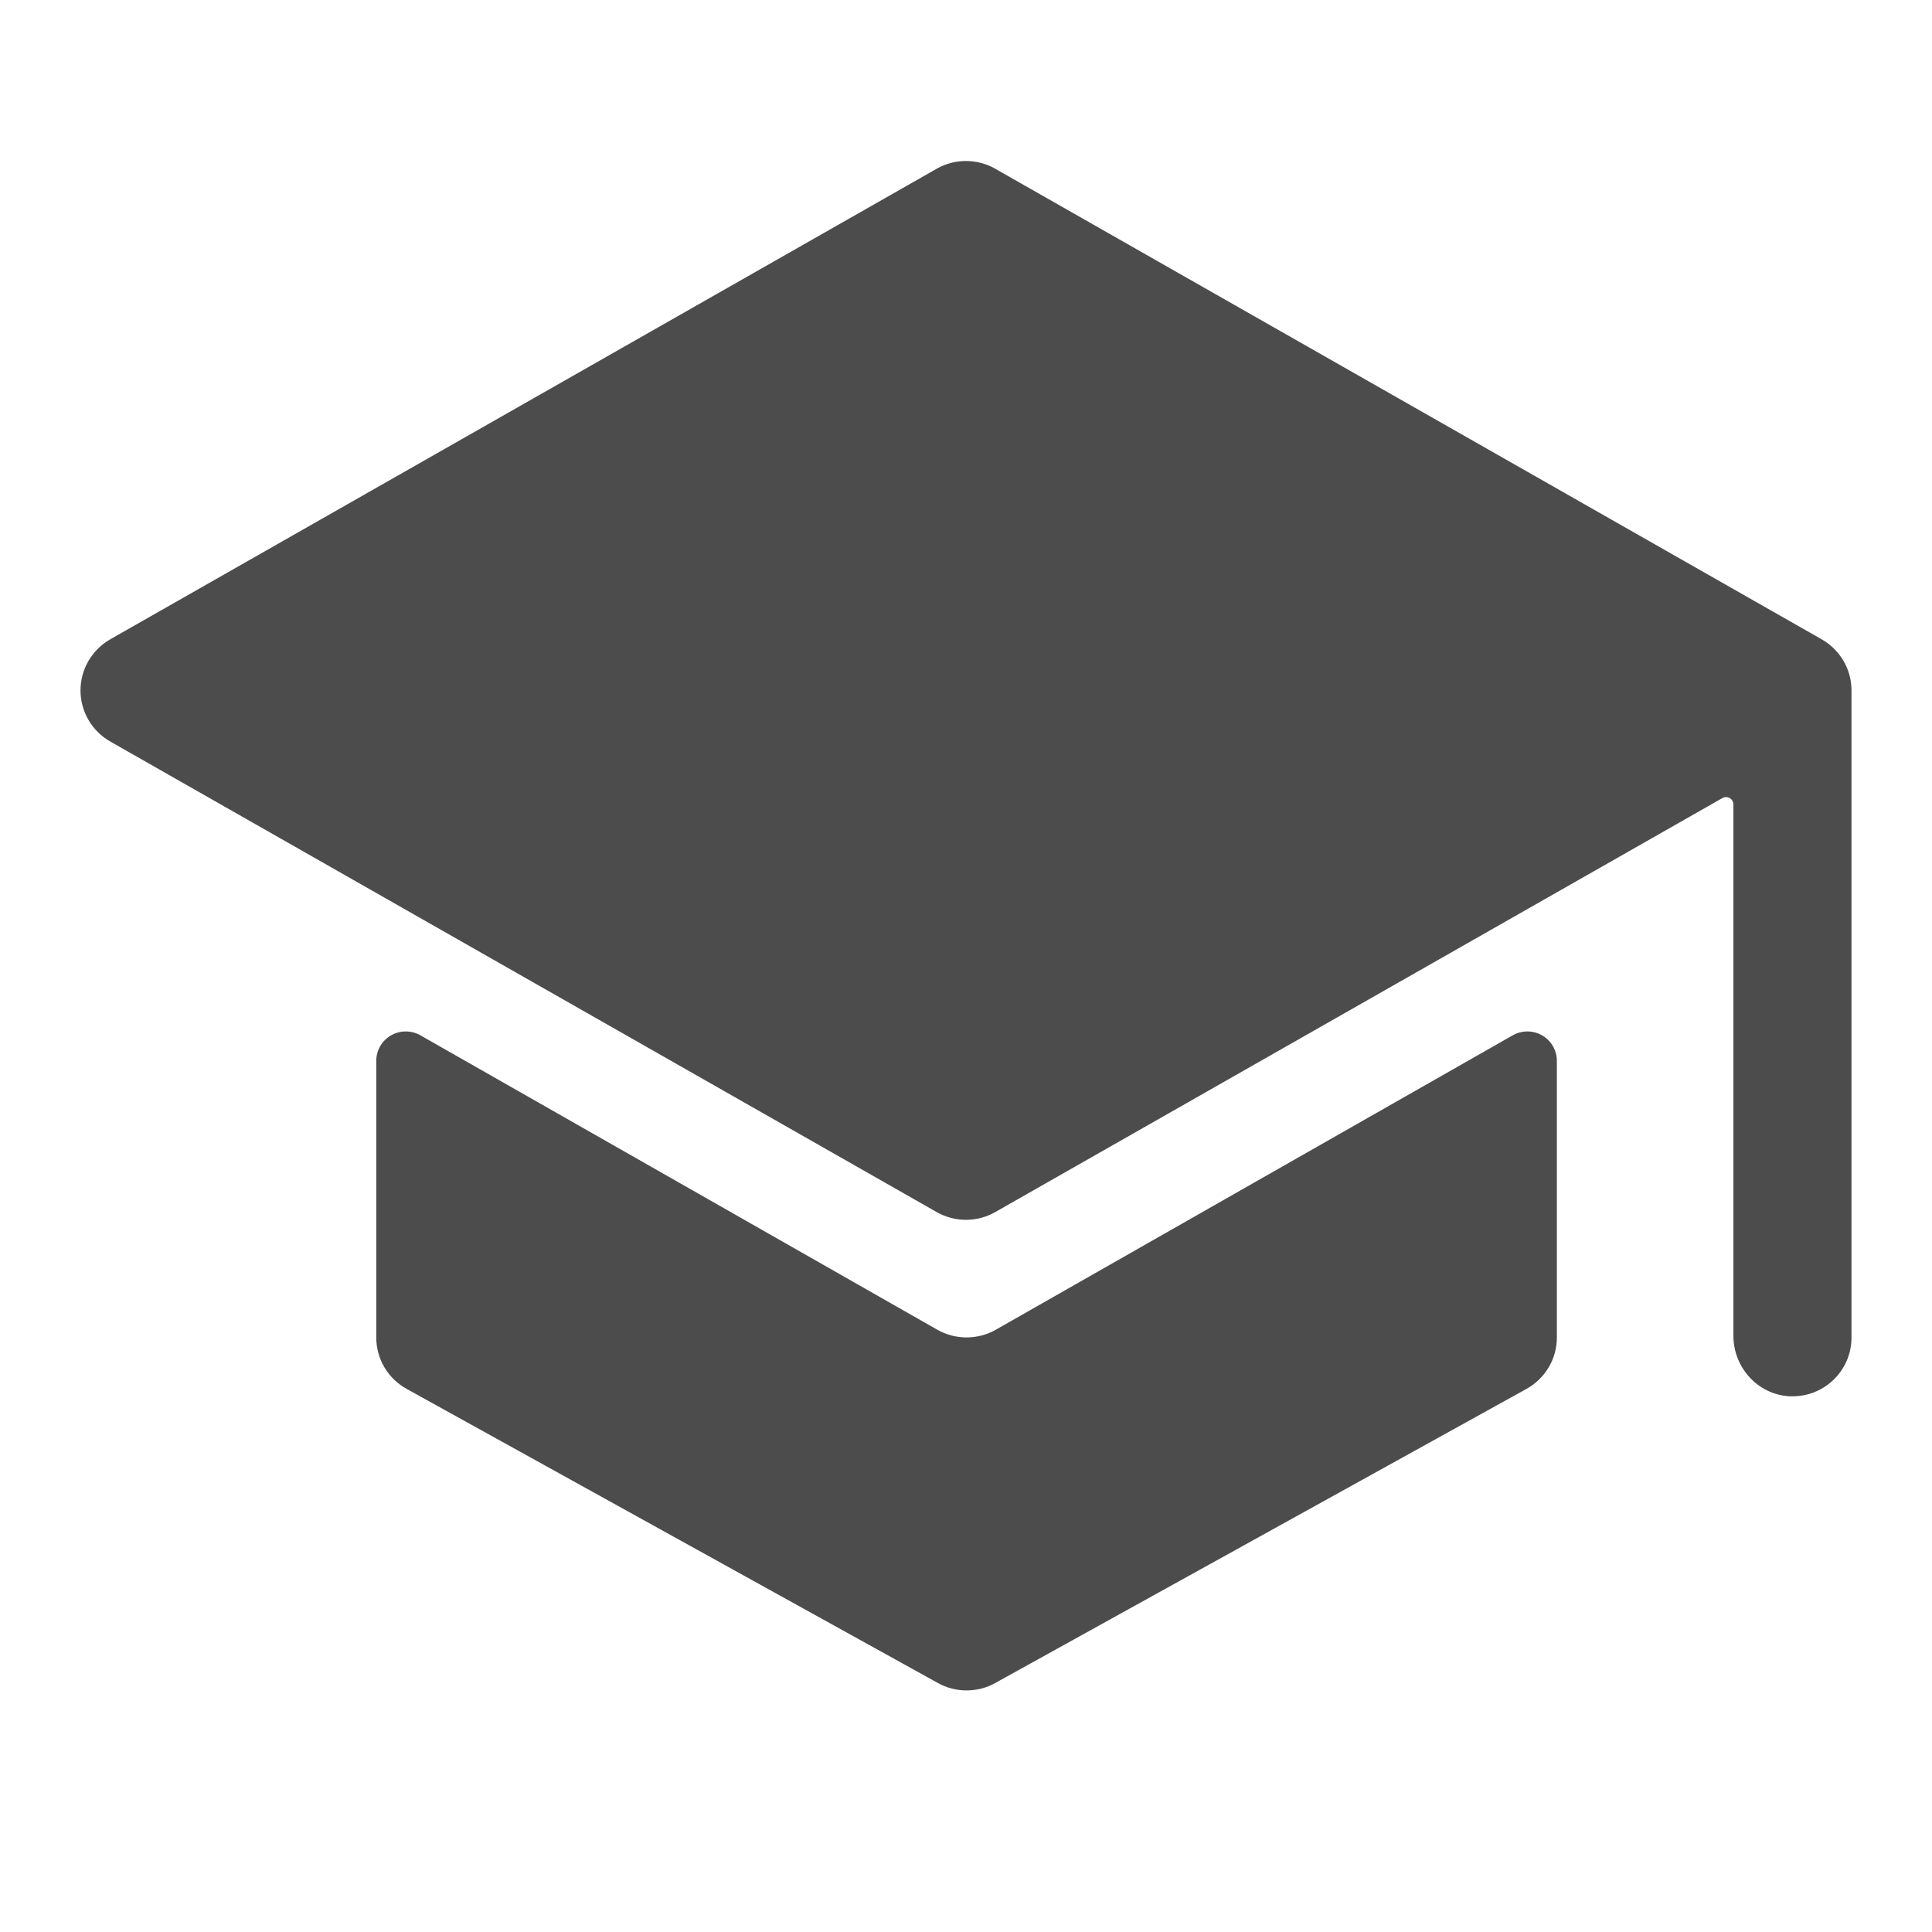
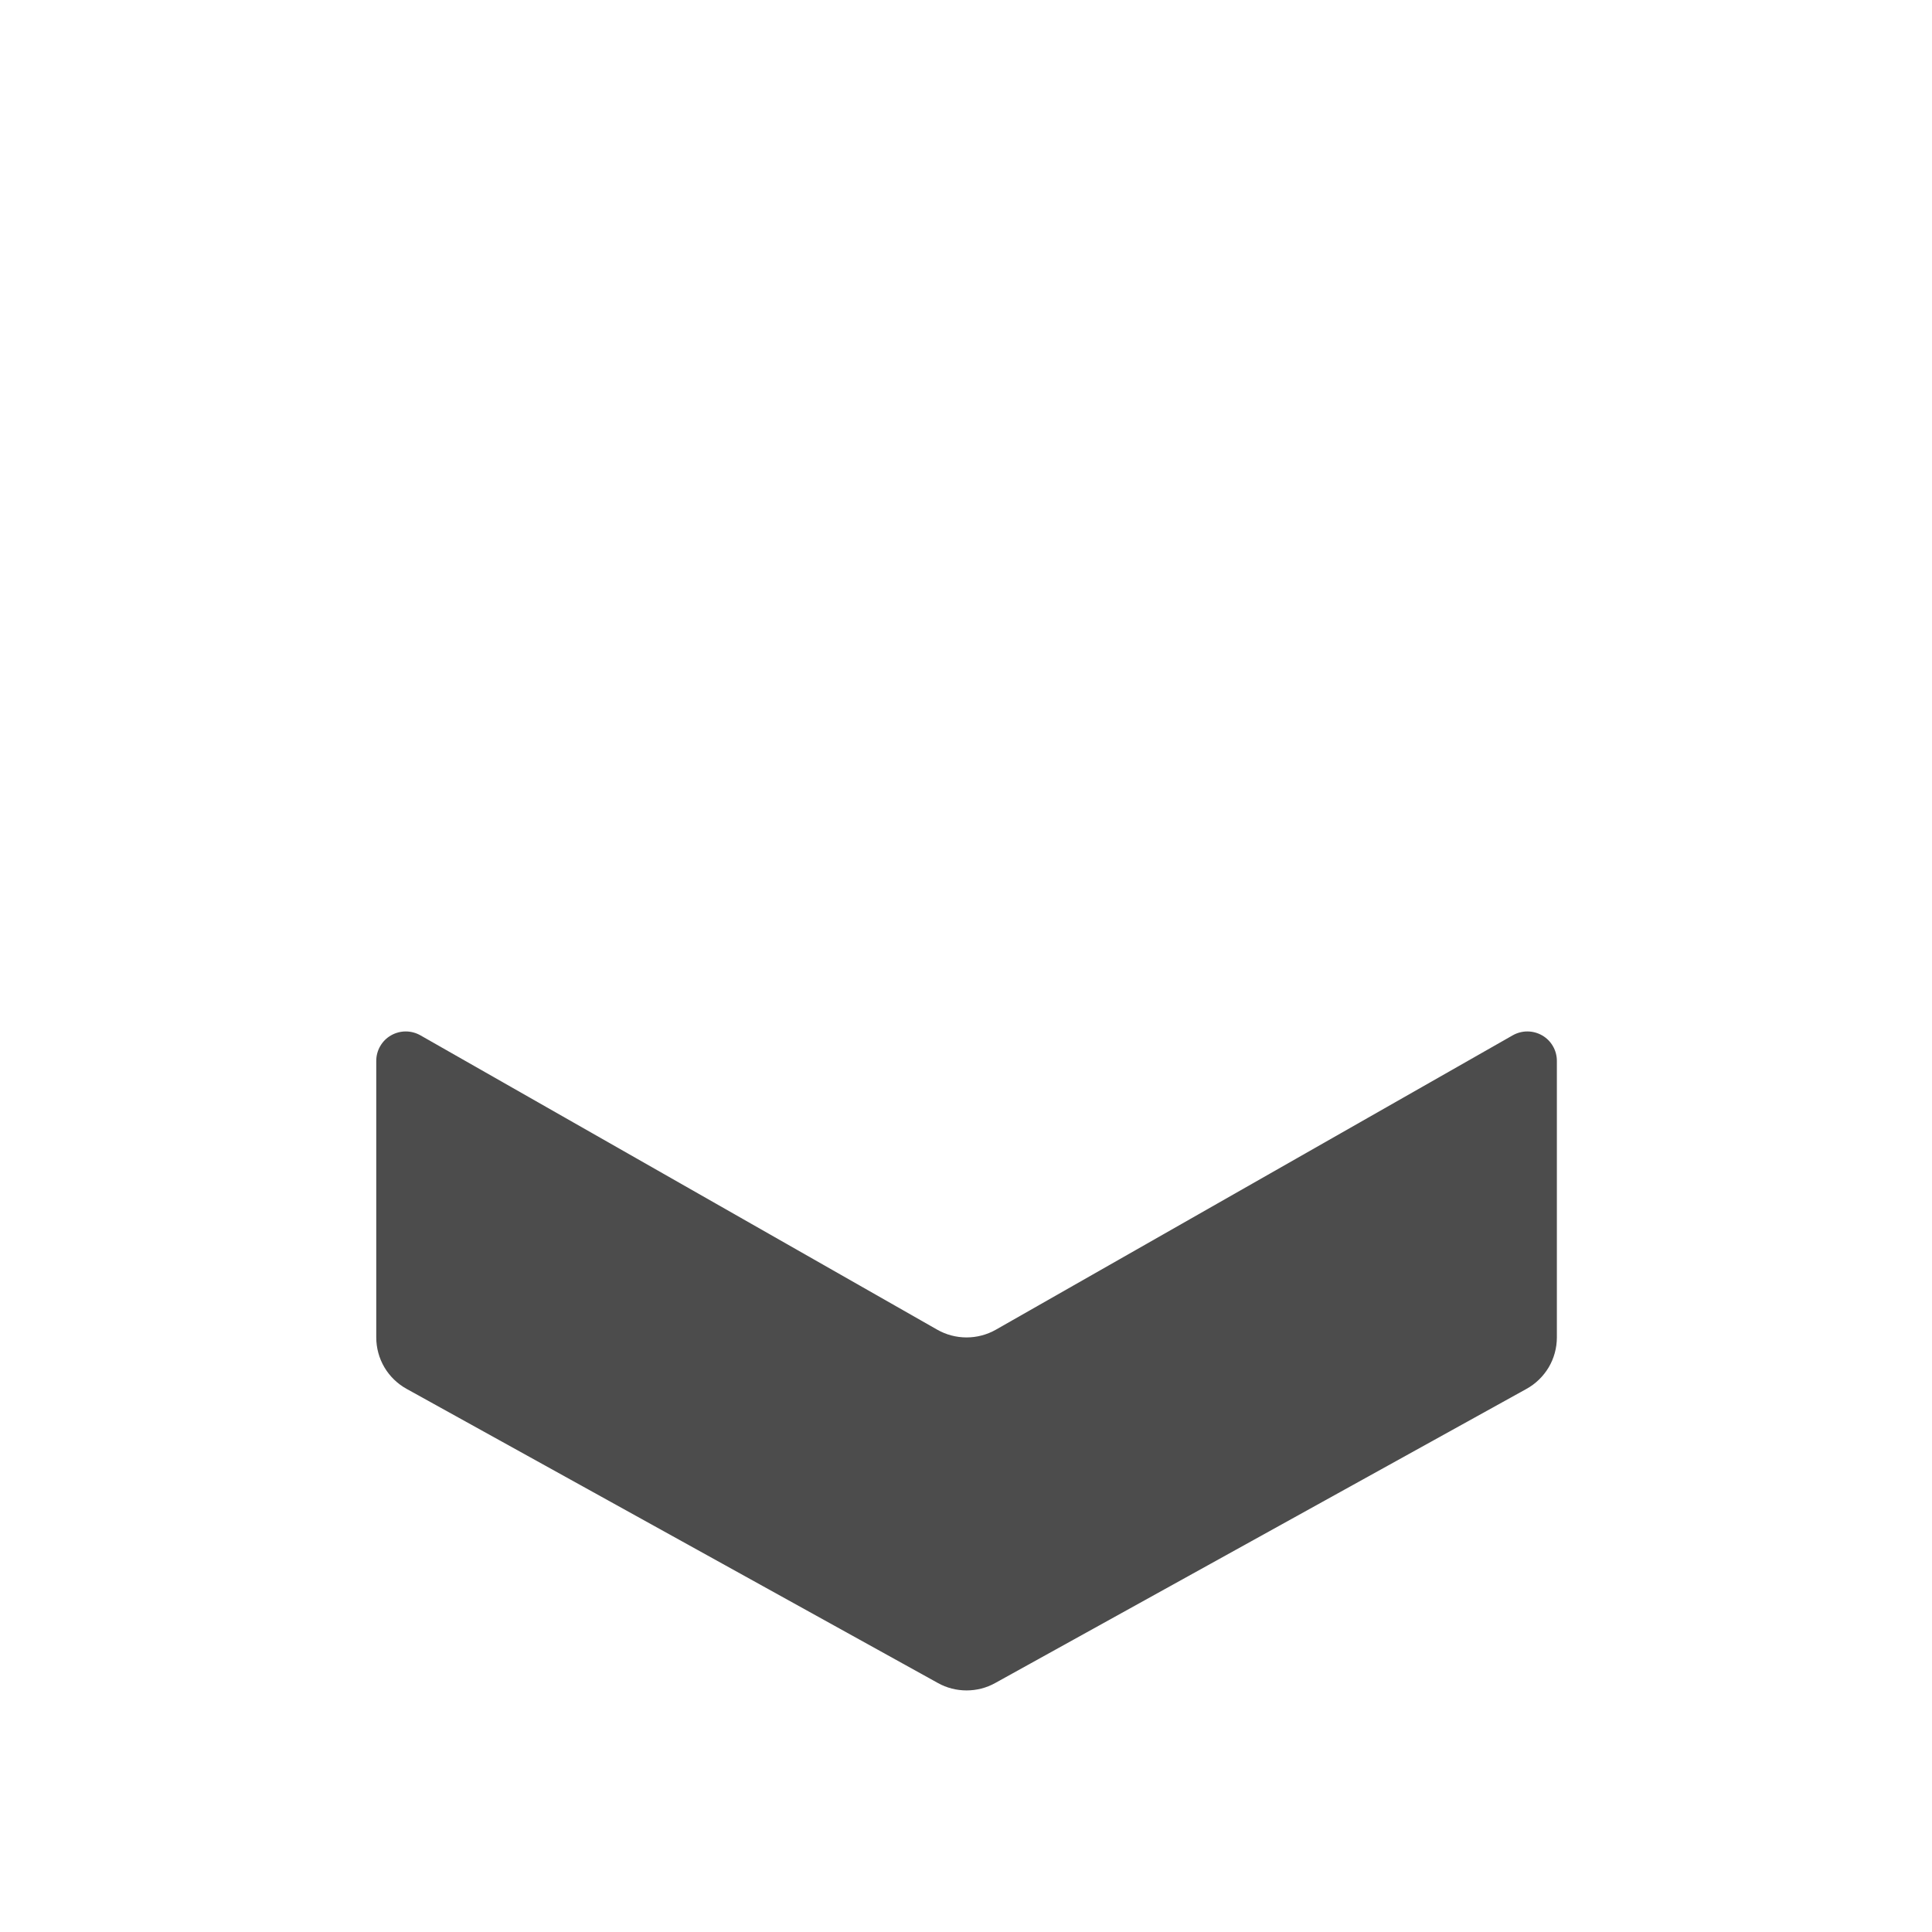
<svg xmlns="http://www.w3.org/2000/svg" width="24" height="24" viewBox="0 0 24 24" fill="none">
  <path d="M12.007 16.614C11.879 16.614 11.754 16.581 11.643 16.518L5.224 12.862C5.168 12.83 5.105 12.813 5.04 12.813C4.976 12.813 4.913 12.83 4.857 12.862C4.801 12.894 4.755 12.94 4.723 12.996C4.691 13.051 4.674 13.114 4.674 13.179V16.614C4.674 16.744 4.709 16.873 4.775 16.985C4.841 17.097 4.937 17.19 5.051 17.253L11.651 20.907C11.76 20.968 11.882 20.999 12.007 20.999C12.132 20.999 12.254 20.968 12.363 20.907L18.963 17.253C19.077 17.19 19.172 17.097 19.239 16.985C19.305 16.873 19.34 16.744 19.34 16.614V13.179C19.34 13.114 19.323 13.051 19.291 12.996C19.259 12.94 19.213 12.894 19.157 12.862C19.101 12.83 19.038 12.813 18.973 12.813C18.909 12.813 18.846 12.83 18.79 12.862L12.371 16.518C12.26 16.581 12.134 16.614 12.007 16.614Z" fill="#4C4C4C" />
-   <path d="M22.996 8.508C22.996 8.508 22.996 8.505 22.996 8.503C22.985 8.387 22.945 8.276 22.881 8.178C22.817 8.081 22.731 8 22.63 7.942L12.363 2.096C12.253 2.033 12.127 2 11.999 2C11.872 2 11.746 2.033 11.636 2.096L1.369 7.942C1.257 8.006 1.164 8.099 1.099 8.21C1.034 8.321 1 8.448 1 8.577C1 8.705 1.034 8.832 1.099 8.943C1.164 9.055 1.257 9.147 1.369 9.211L11.636 15.057C11.746 15.12 11.872 15.153 11.999 15.153C12.127 15.153 12.253 15.12 12.363 15.057L21.396 9.914C21.41 9.906 21.426 9.902 21.442 9.902C21.458 9.902 21.474 9.906 21.488 9.914C21.502 9.922 21.513 9.934 21.521 9.948C21.529 9.962 21.534 9.977 21.533 9.993V16.594C21.533 16.988 21.837 17.325 22.231 17.345C22.331 17.349 22.43 17.334 22.523 17.3C22.616 17.265 22.701 17.212 22.773 17.144C22.844 17.076 22.902 16.994 22.941 16.903C22.98 16.812 23 16.714 23 16.615V8.577C23 8.554 22.999 8.531 22.996 8.508Z" fill="#4C4C4C" />
</svg>